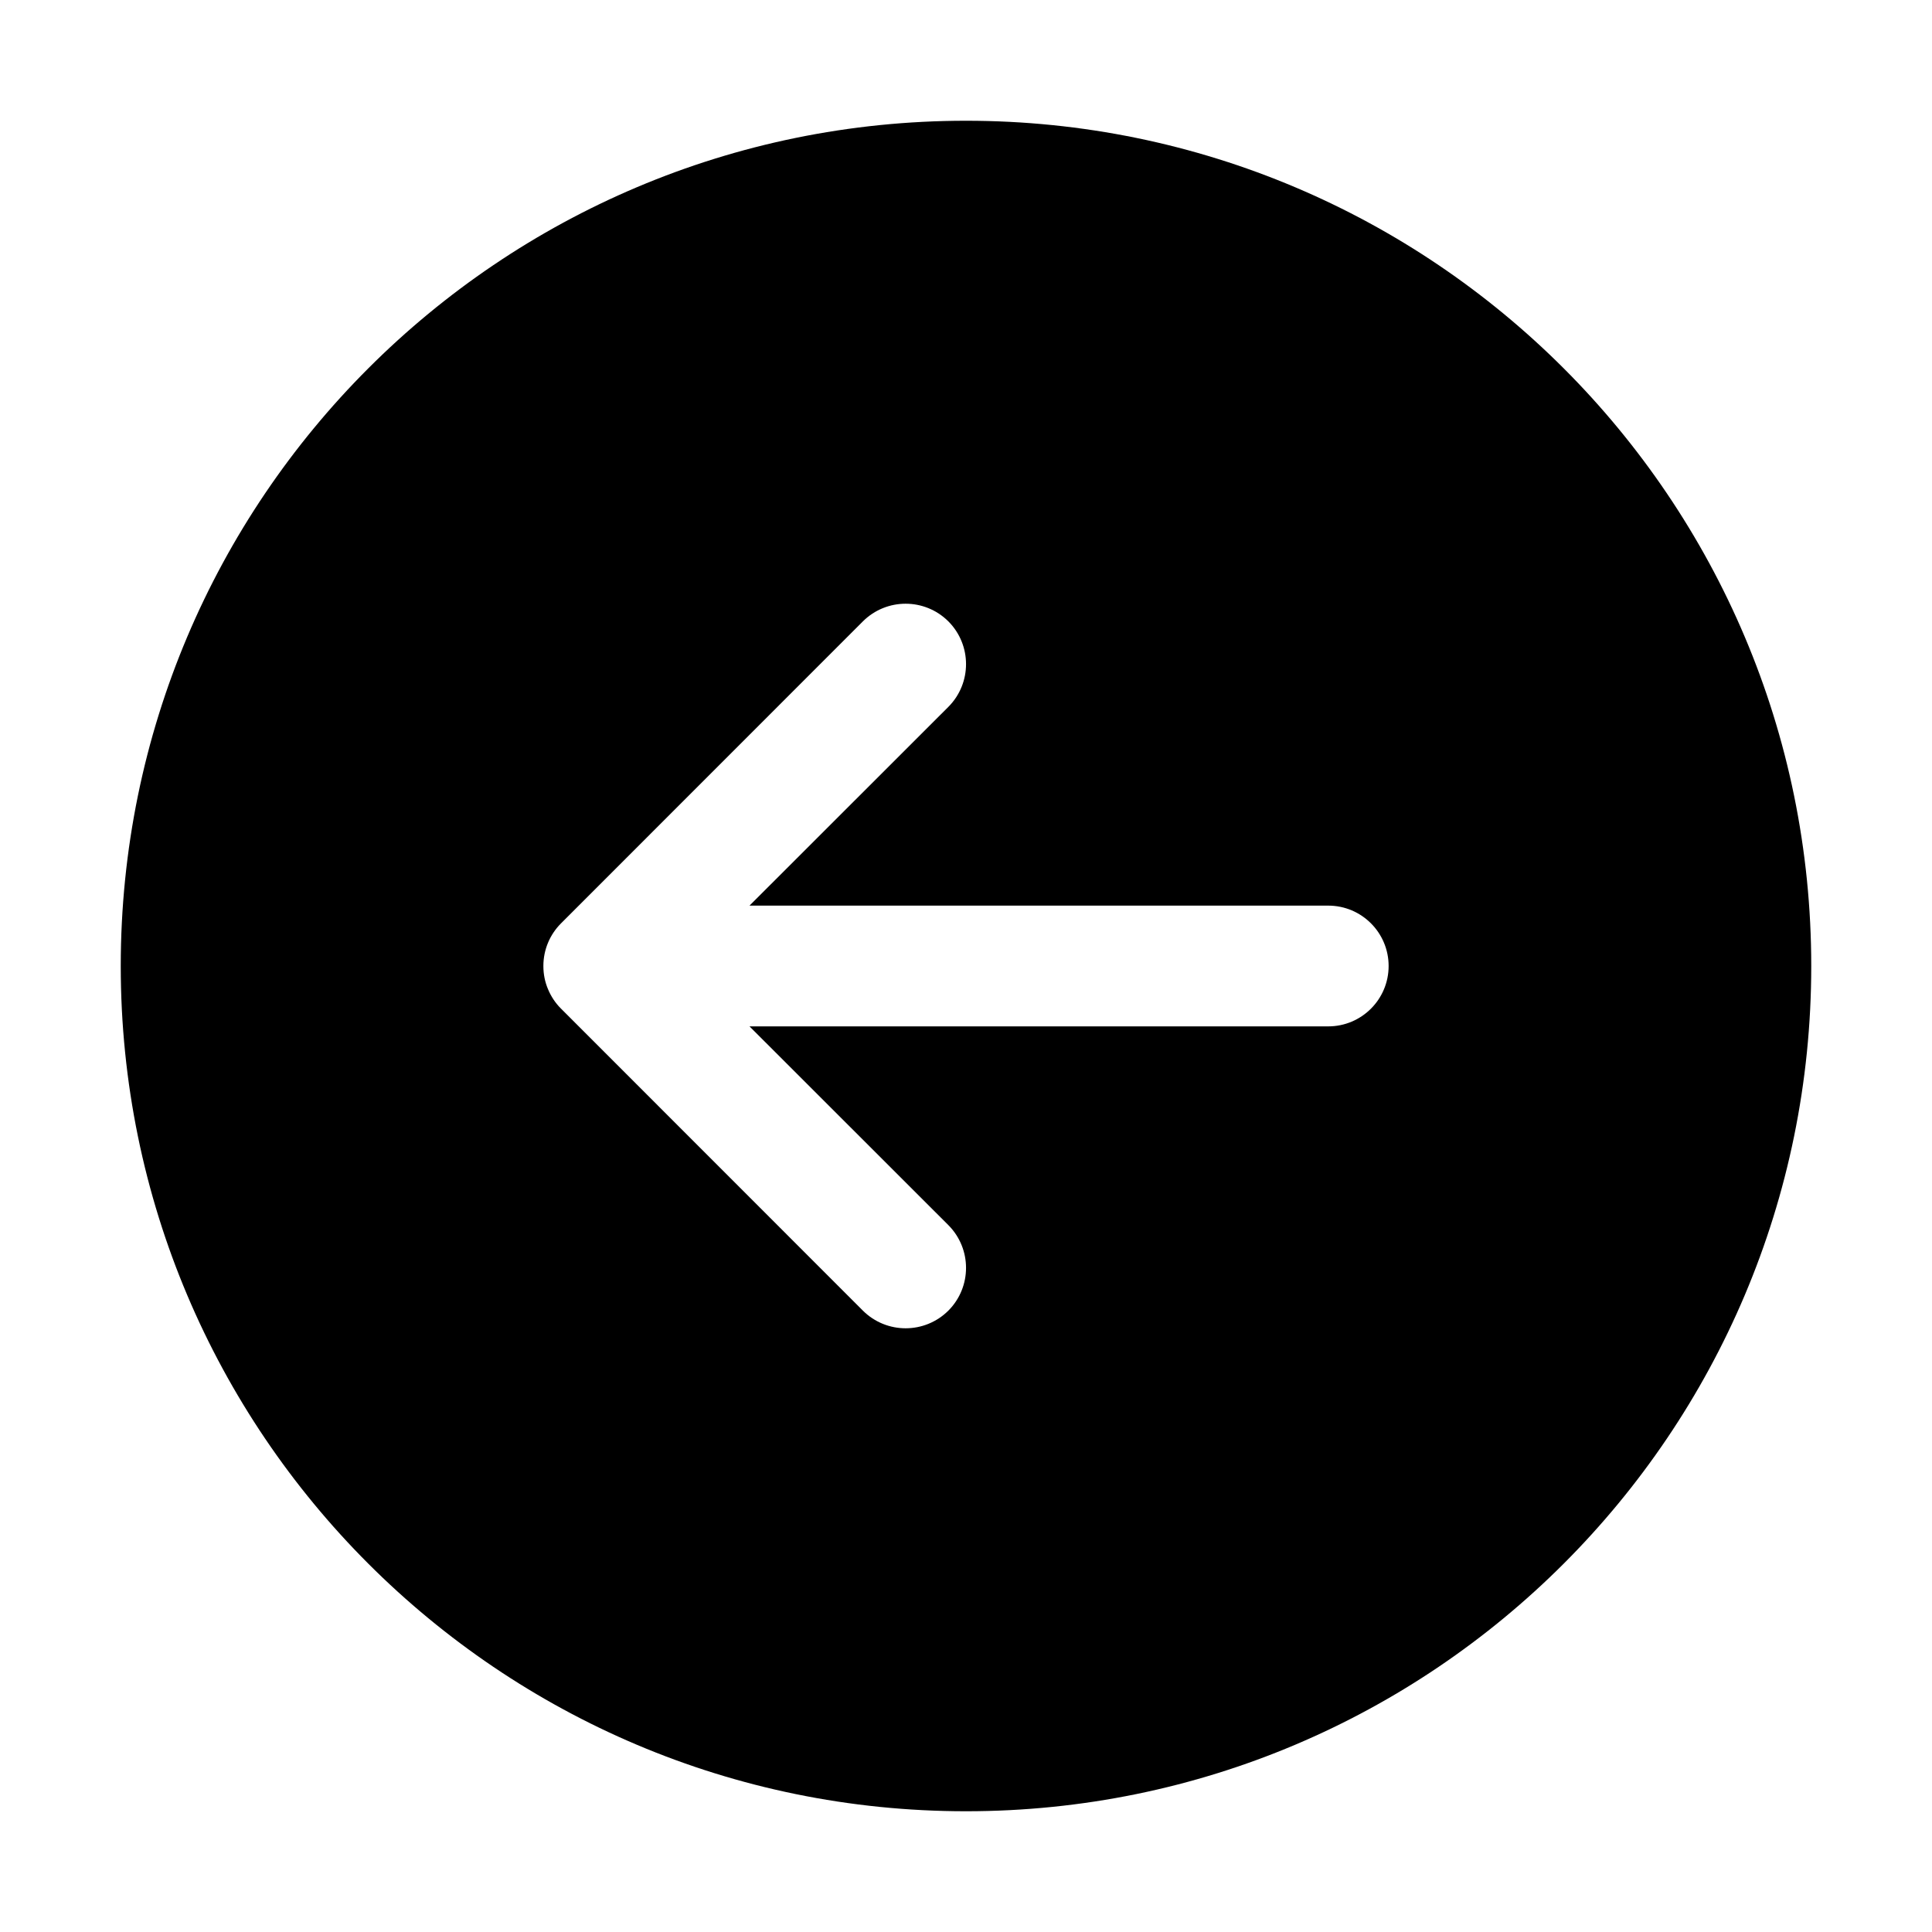
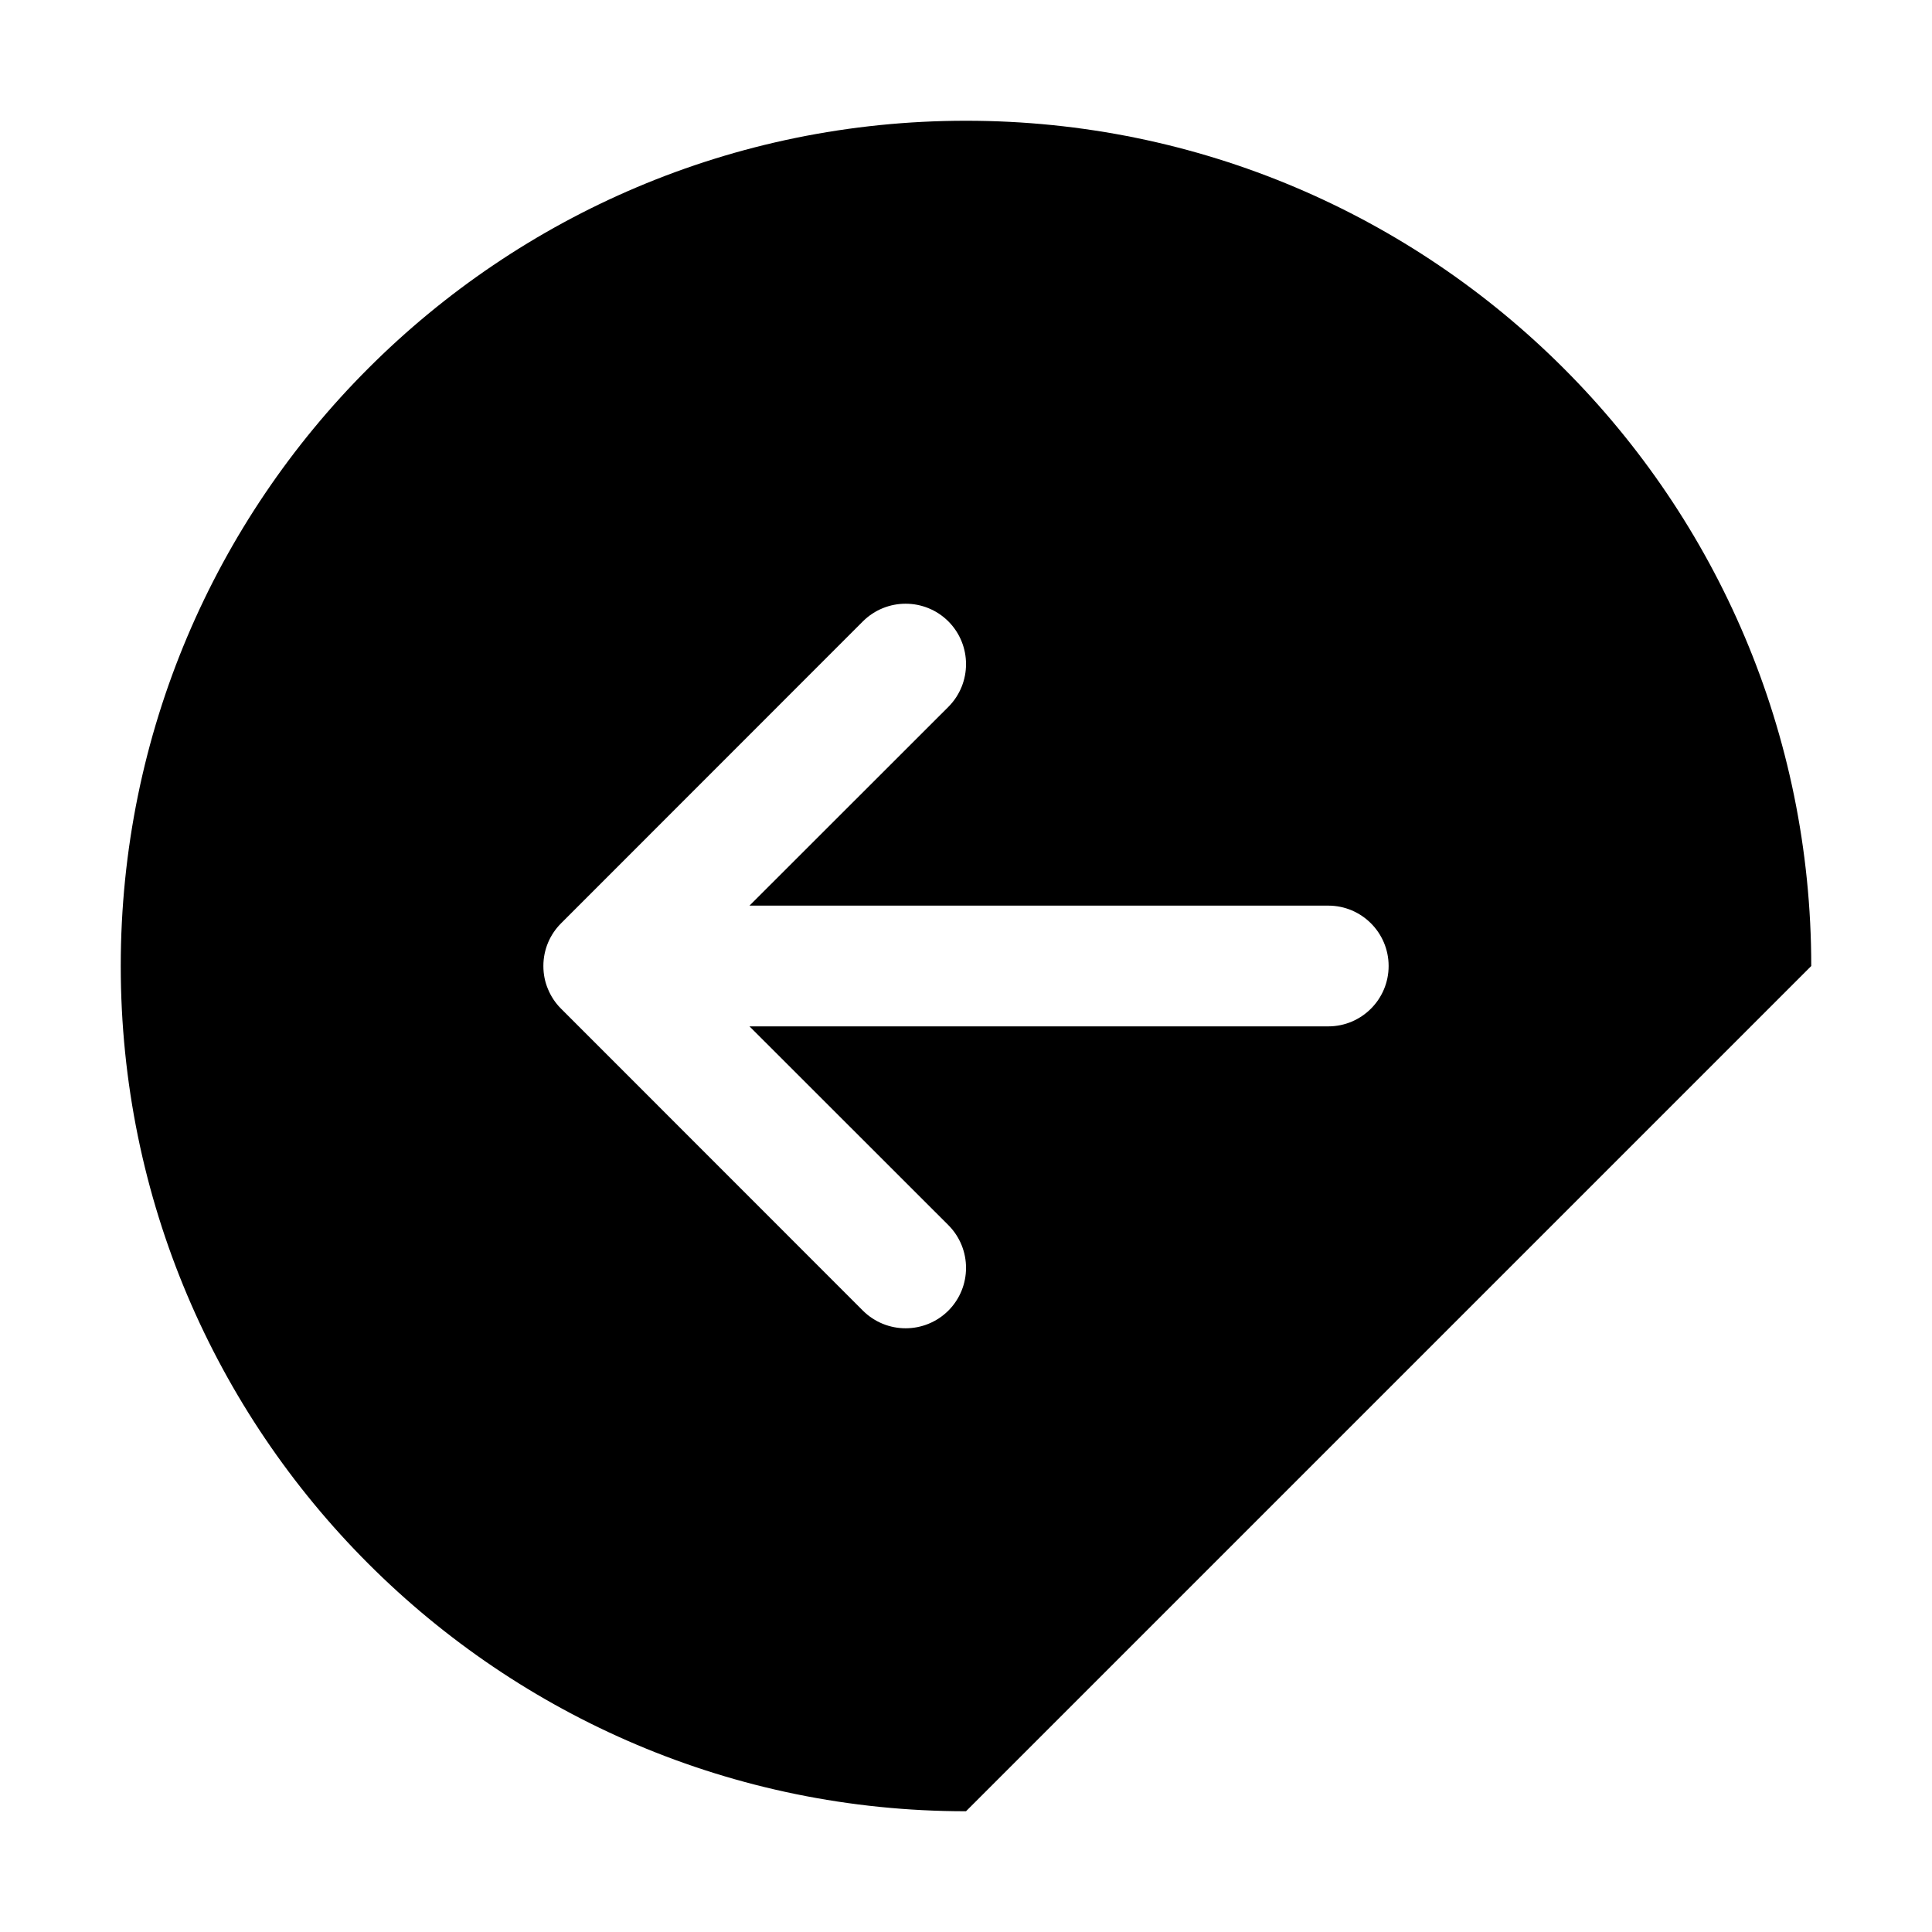
<svg xmlns="http://www.w3.org/2000/svg" viewBox="0 0 16 16" fill="none">
-   <path d="M8 15C4.134 15 1 11.866 1 8C1 4.134 4.134 1 8 1C11.866 1 15 4.134 15 8C15 11.866 11.866 15 8 15ZM4.538 8.191C4.562 8.249 4.597 8.304 4.644 8.351L4.647 8.354L7.146 10.854C7.342 11.049 7.658 11.049 7.854 10.854C8.049 10.658 8.049 10.342 7.854 10.146L6.207 8.5H11C11.276 8.5 11.5 8.276 11.5 8C11.5 7.724 11.276 7.5 11 7.5H6.207L7.854 5.854C8.049 5.658 8.049 5.342 7.854 5.146C7.658 4.951 7.342 4.951 7.146 5.146L4.647 7.646L4.644 7.649C4.555 7.739 4.5 7.863 4.5 8C4.5 8.068 4.513 8.132 4.538 8.191Z" fill="currentColor" />
+   <path d="M8 15C4.134 15 1 11.866 1 8C1 4.134 4.134 1 8 1C11.866 1 15 4.134 15 8ZM4.538 8.191C4.562 8.249 4.597 8.304 4.644 8.351L4.647 8.354L7.146 10.854C7.342 11.049 7.658 11.049 7.854 10.854C8.049 10.658 8.049 10.342 7.854 10.146L6.207 8.5H11C11.276 8.5 11.5 8.276 11.5 8C11.5 7.724 11.276 7.5 11 7.5H6.207L7.854 5.854C8.049 5.658 8.049 5.342 7.854 5.146C7.658 4.951 7.342 4.951 7.146 5.146L4.647 7.646L4.644 7.649C4.555 7.739 4.5 7.863 4.5 8C4.5 8.068 4.513 8.132 4.538 8.191Z" fill="currentColor" />
</svg>